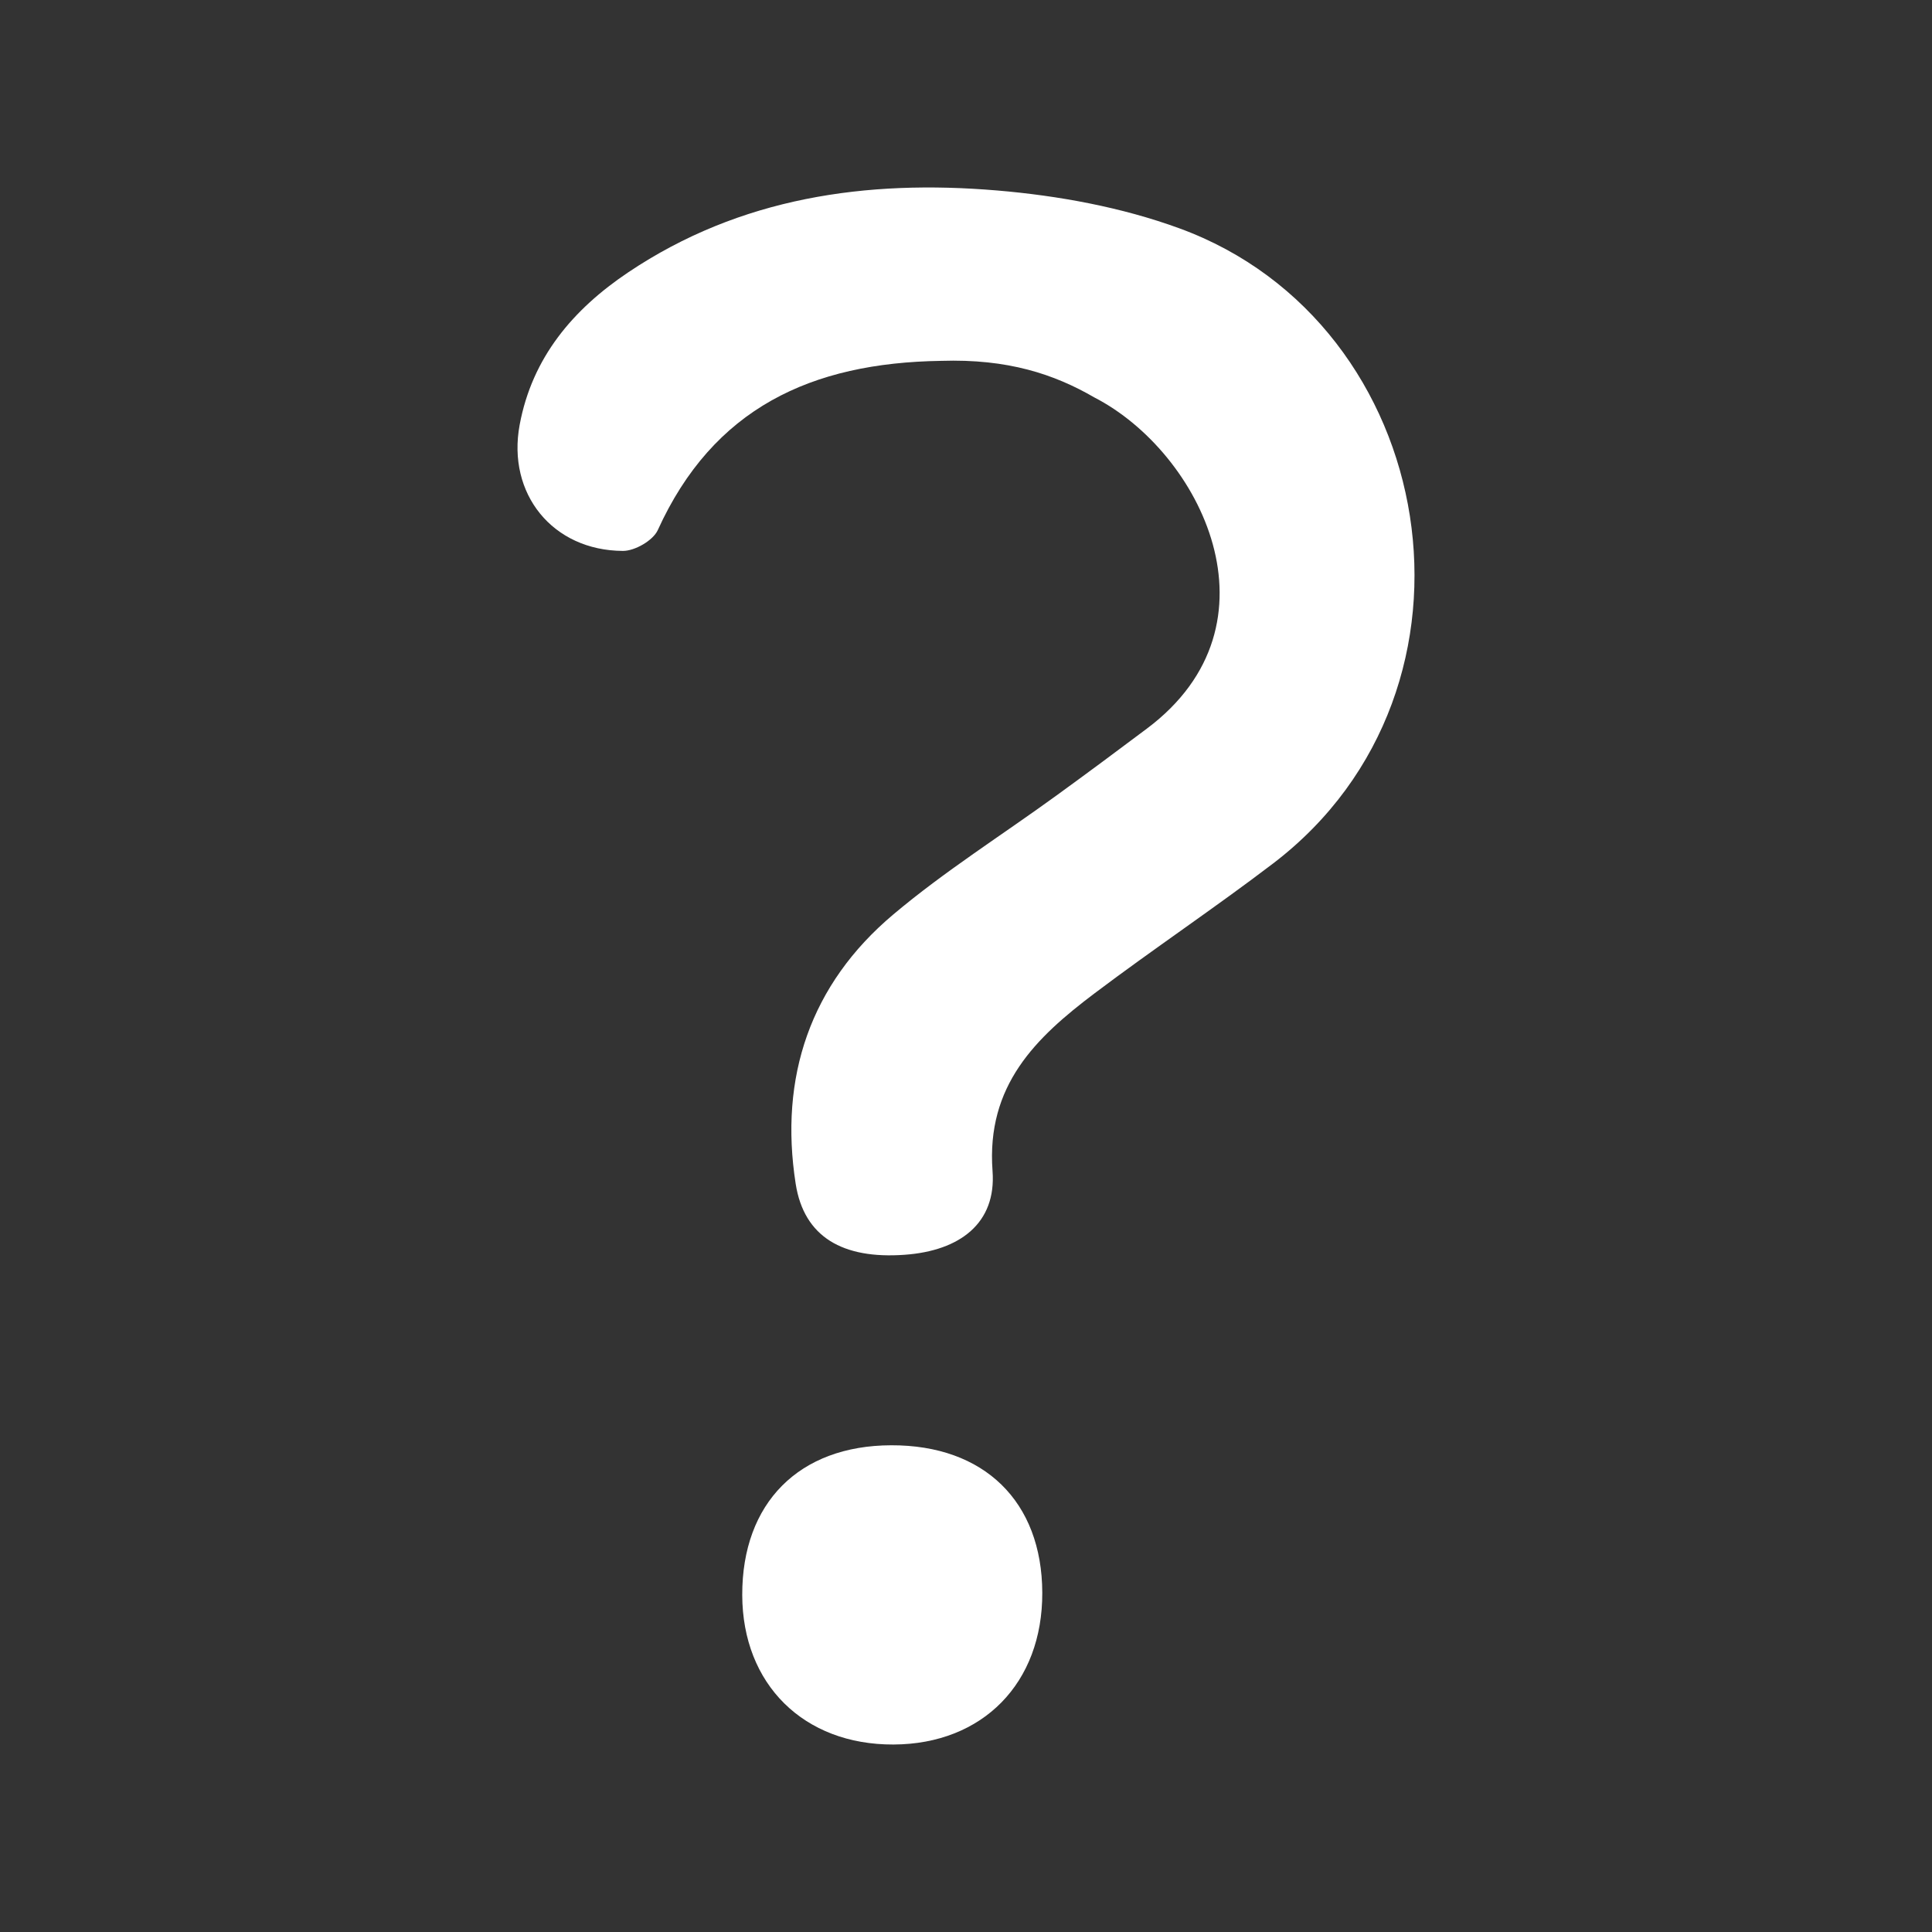
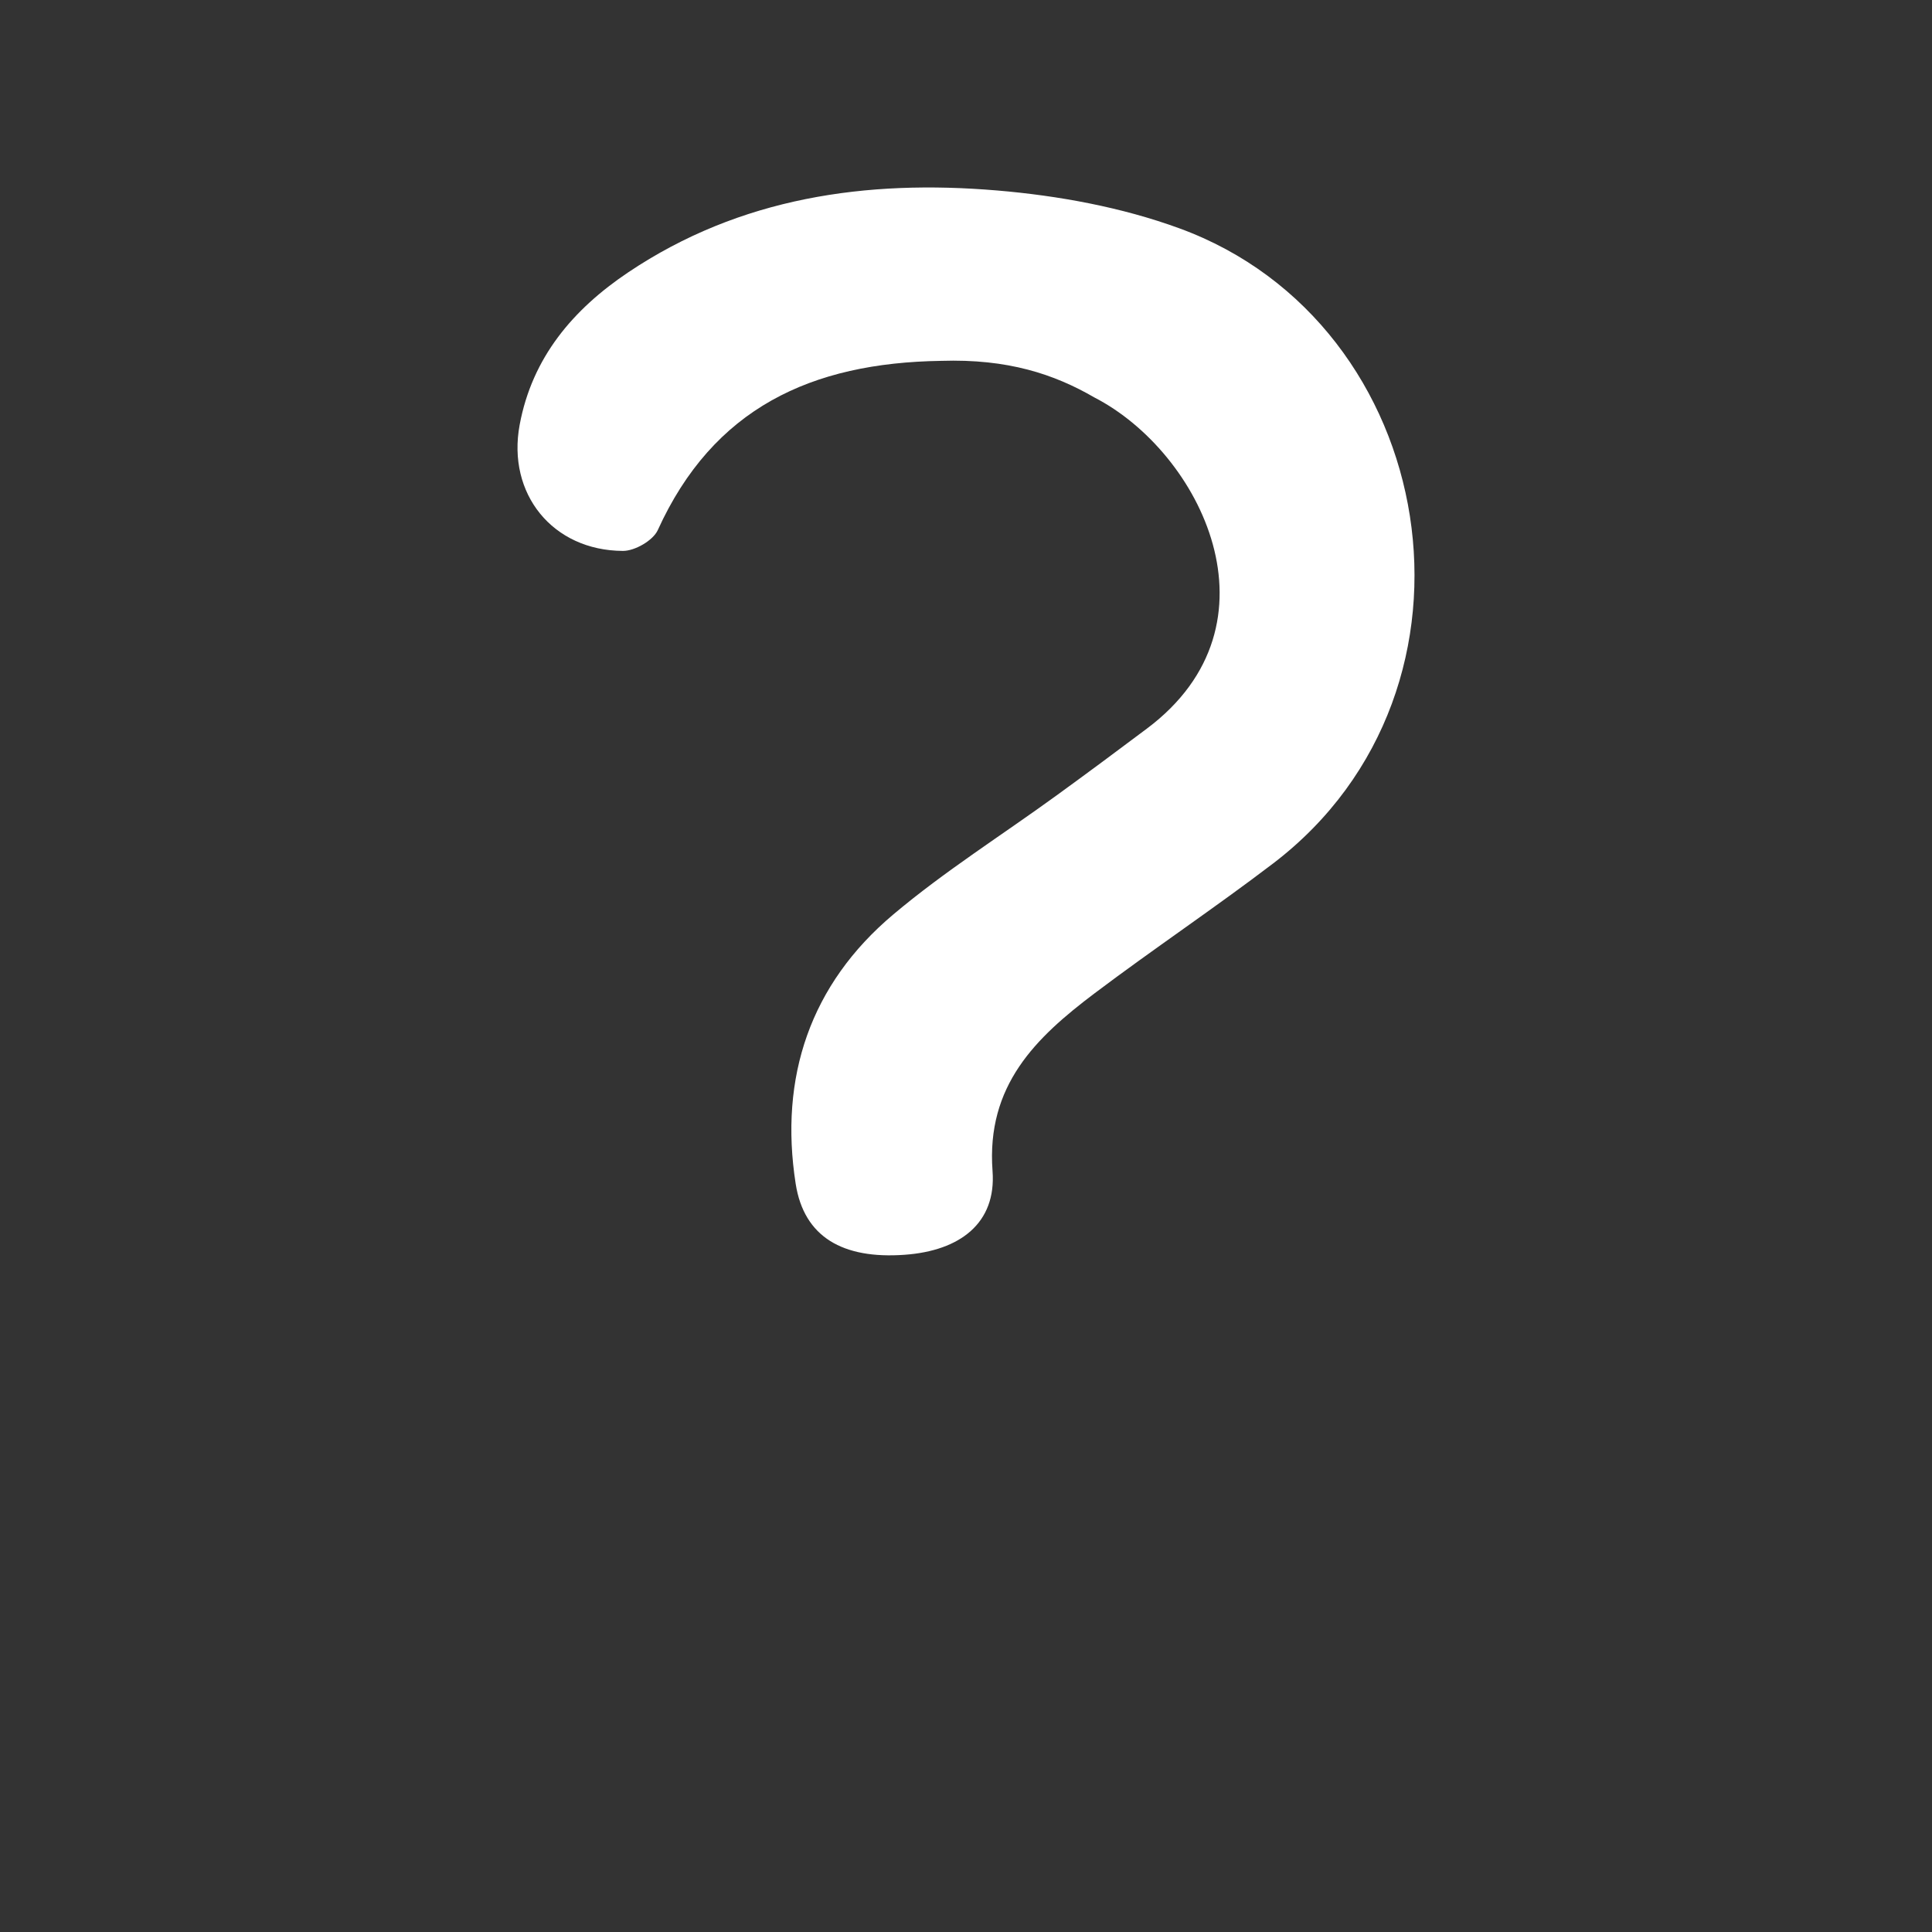
<svg xmlns="http://www.w3.org/2000/svg" version="1.1" id="Layer_1" x="0px" y="0px" width="500px" height="500px" viewBox="0 0 500 500" enable-background="new 0 0 500 500" xml:space="preserve">
  <rect x="0" y="0" width="500" height="500" fill="#333333" stroke="none" />
  <g>
    <path fill-rule="evenodd" clip-rule="evenodd" fill="#FFFFFF" d="M243.554,93.391c-33.619,0.495-58.984,12.251-73.321,43.799   c-1.229,2.695-5.945,5.405-9.026,5.385c-18.201-0.084-30.041-14.788-26.722-32.617c3.24-17.454,13.832-29.903,28.11-39.485   c29.001-19.45,61.648-24.022,95.376-21.184c15.932,1.342,32.25,4.325,47.213,9.789c67.514,24.642,83.564,119.167,24.324,164.363   c-15.148,11.543-31.014,22.155-46.223,33.62c-15.219,11.473-28.069,23.838-26.416,46.014c1.002,13.475-8.431,20.629-22.718,21.658   c-16.031,1.17-26.079-4.586-28.229-18.357c-4.311-27.596,3.765-51.635,25.276-69.726c13.287-11.197,28.12-20.53,42.209-30.775   c7.867-5.707,15.674-11.503,23.441-17.339c36.098-27.075,13.817-71.535-13.594-85.657   C272.833,96.833,260.833,92.833,243.554,93.391z" />
-     <path fill-rule="evenodd" clip-rule="evenodd" fill="#FFFFFF" d="M230.634,374.037c24.058-0.08,39.038,14.555,39.106,38.166   c0.08,23.383-15.396,39.178-38.502,39.277c-23.226,0.098-39.088-15.578-39.147-38.684   C192.031,388.959,206.804,374.096,230.634,374.037z" />
  </g>
</svg>